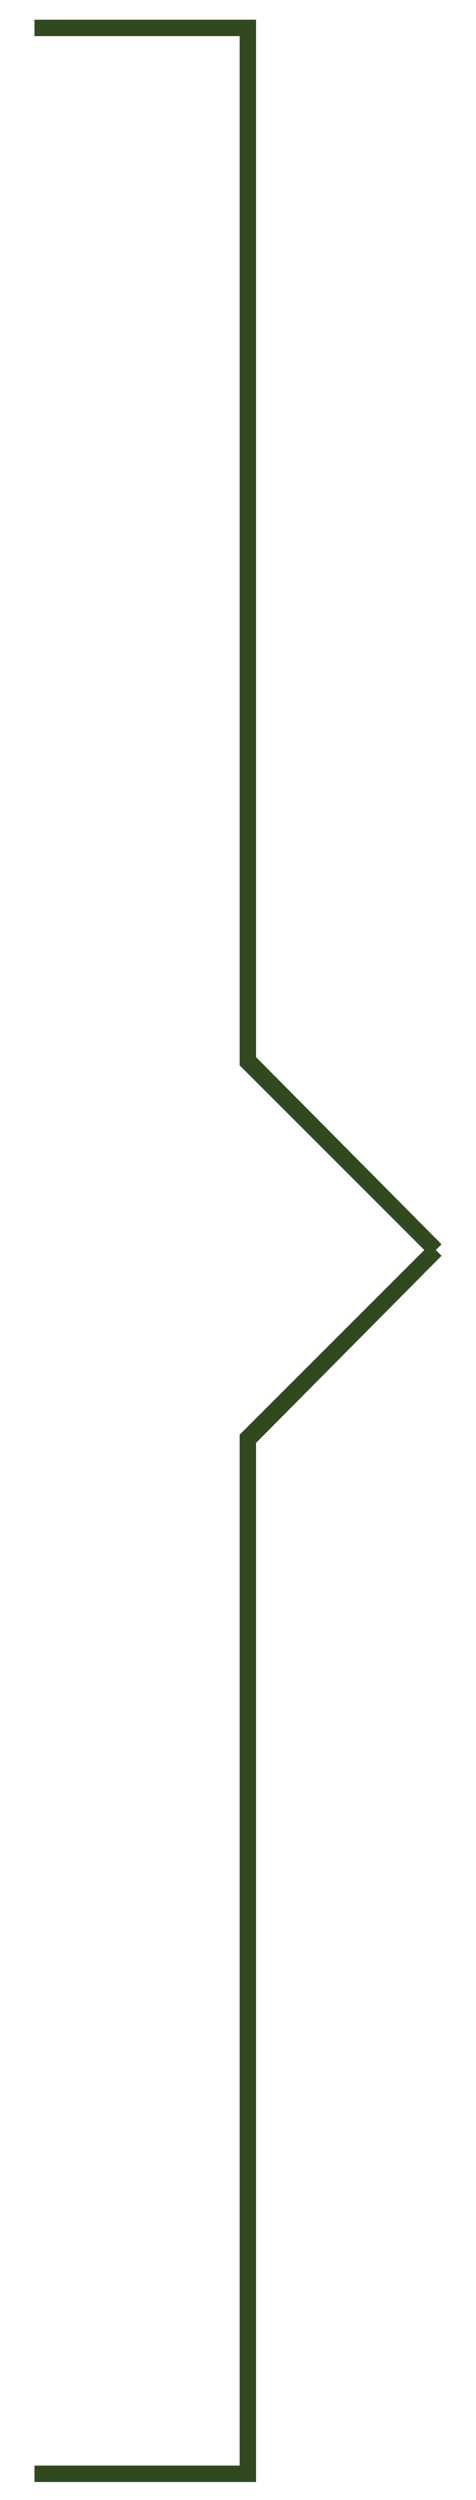
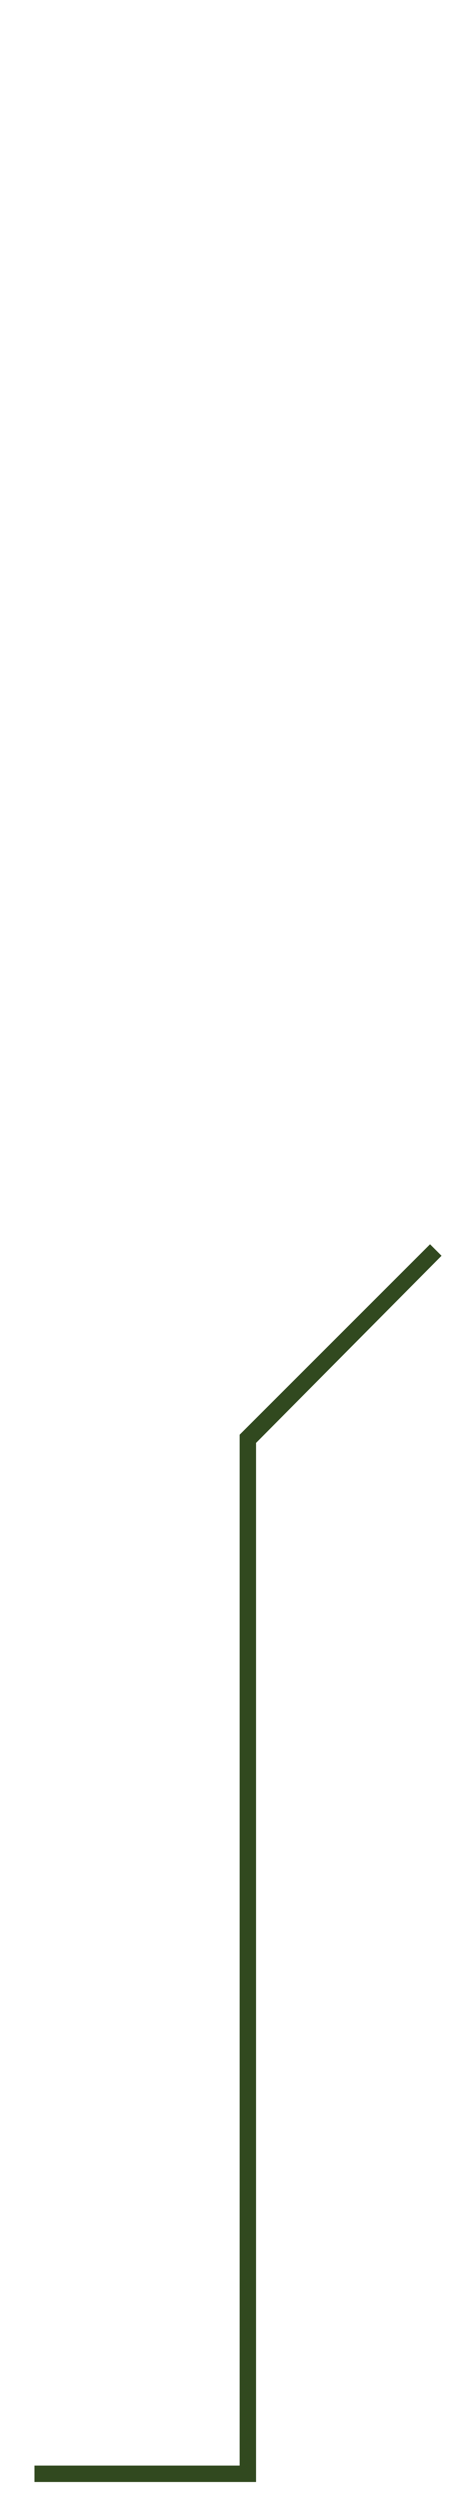
<svg xmlns="http://www.w3.org/2000/svg" id="Livello_1" version="1.1" viewBox="0 0 29 152.3">
  <defs>
    <style>
      .st0 {
        fill: #31491f;
      }
    </style>
  </defs>
-   <polygon class="st0" points="26.2 76.5 14.6 64.9 14.6 2.2 2.1 2.2 2.1 1.2 15.6 1.2 15.6 64.4 26.9 75.8 26.2 76.5" />
  <polygon class="st0" points="15.6 151.2 2.1 151.2 2.1 150.2 14.6 150.2 14.6 87.4 26.2 75.8 26.9 76.5 15.6 87.9 15.6 151.2" />
</svg>